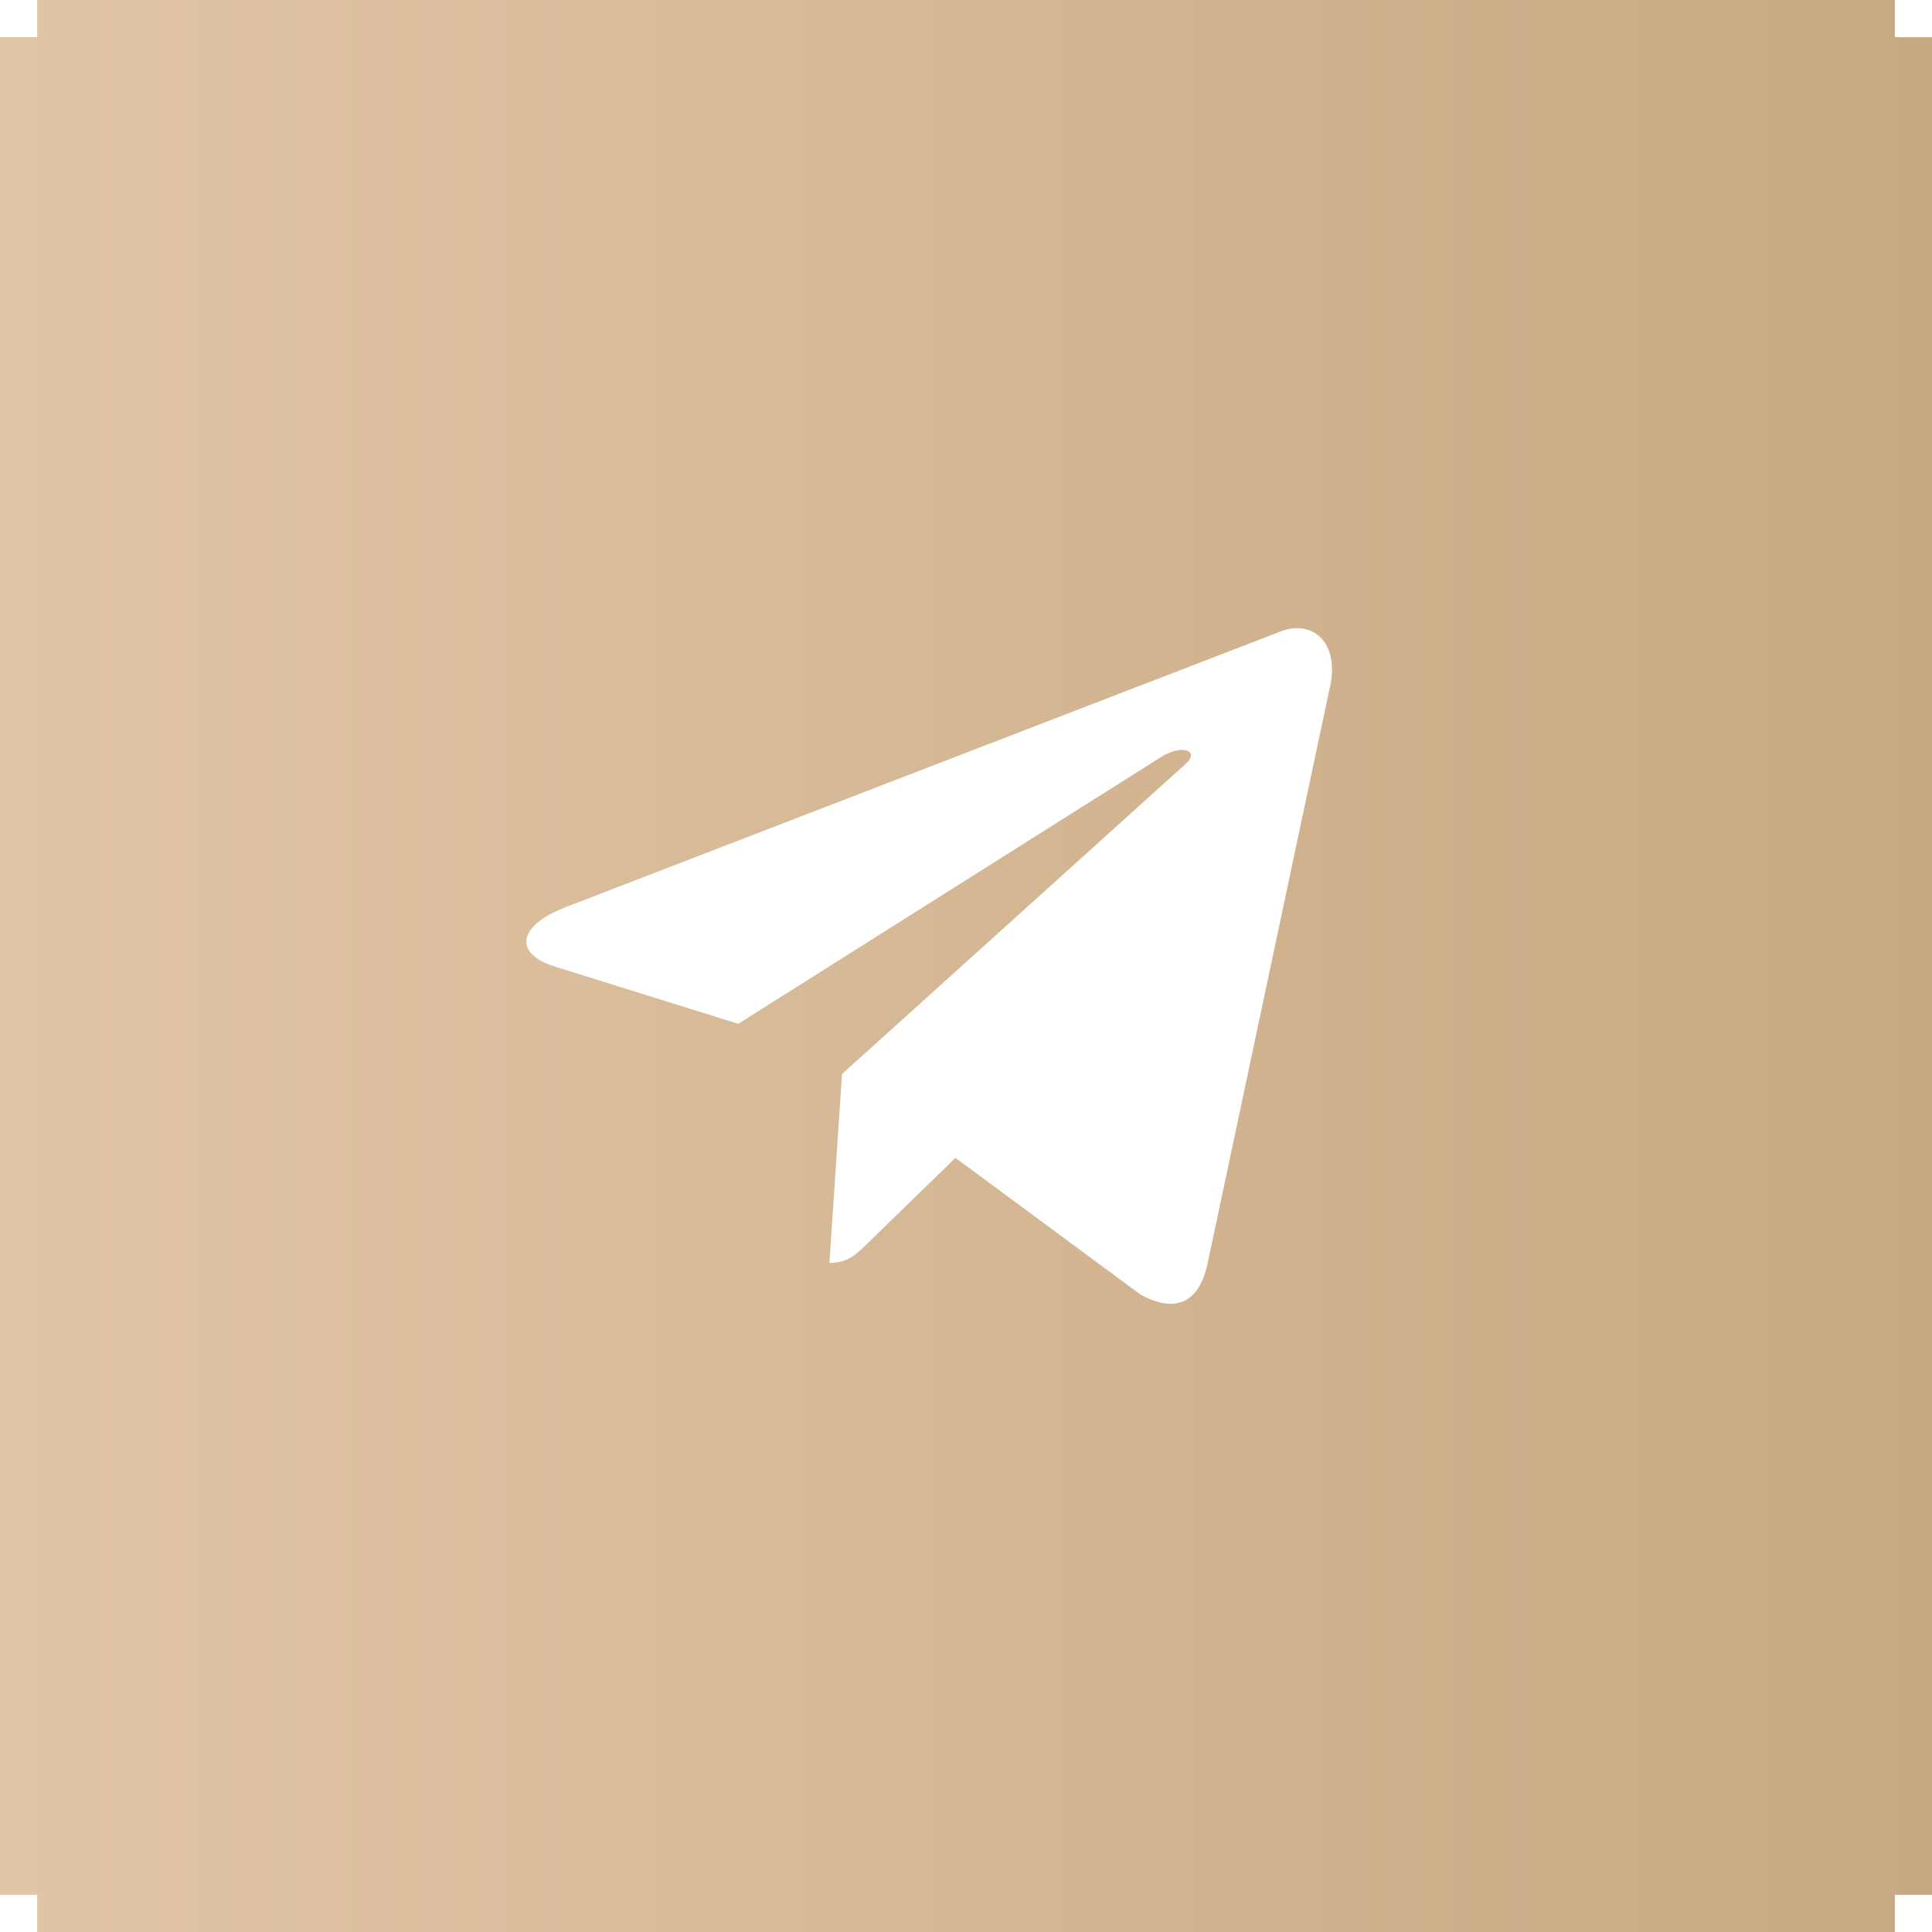
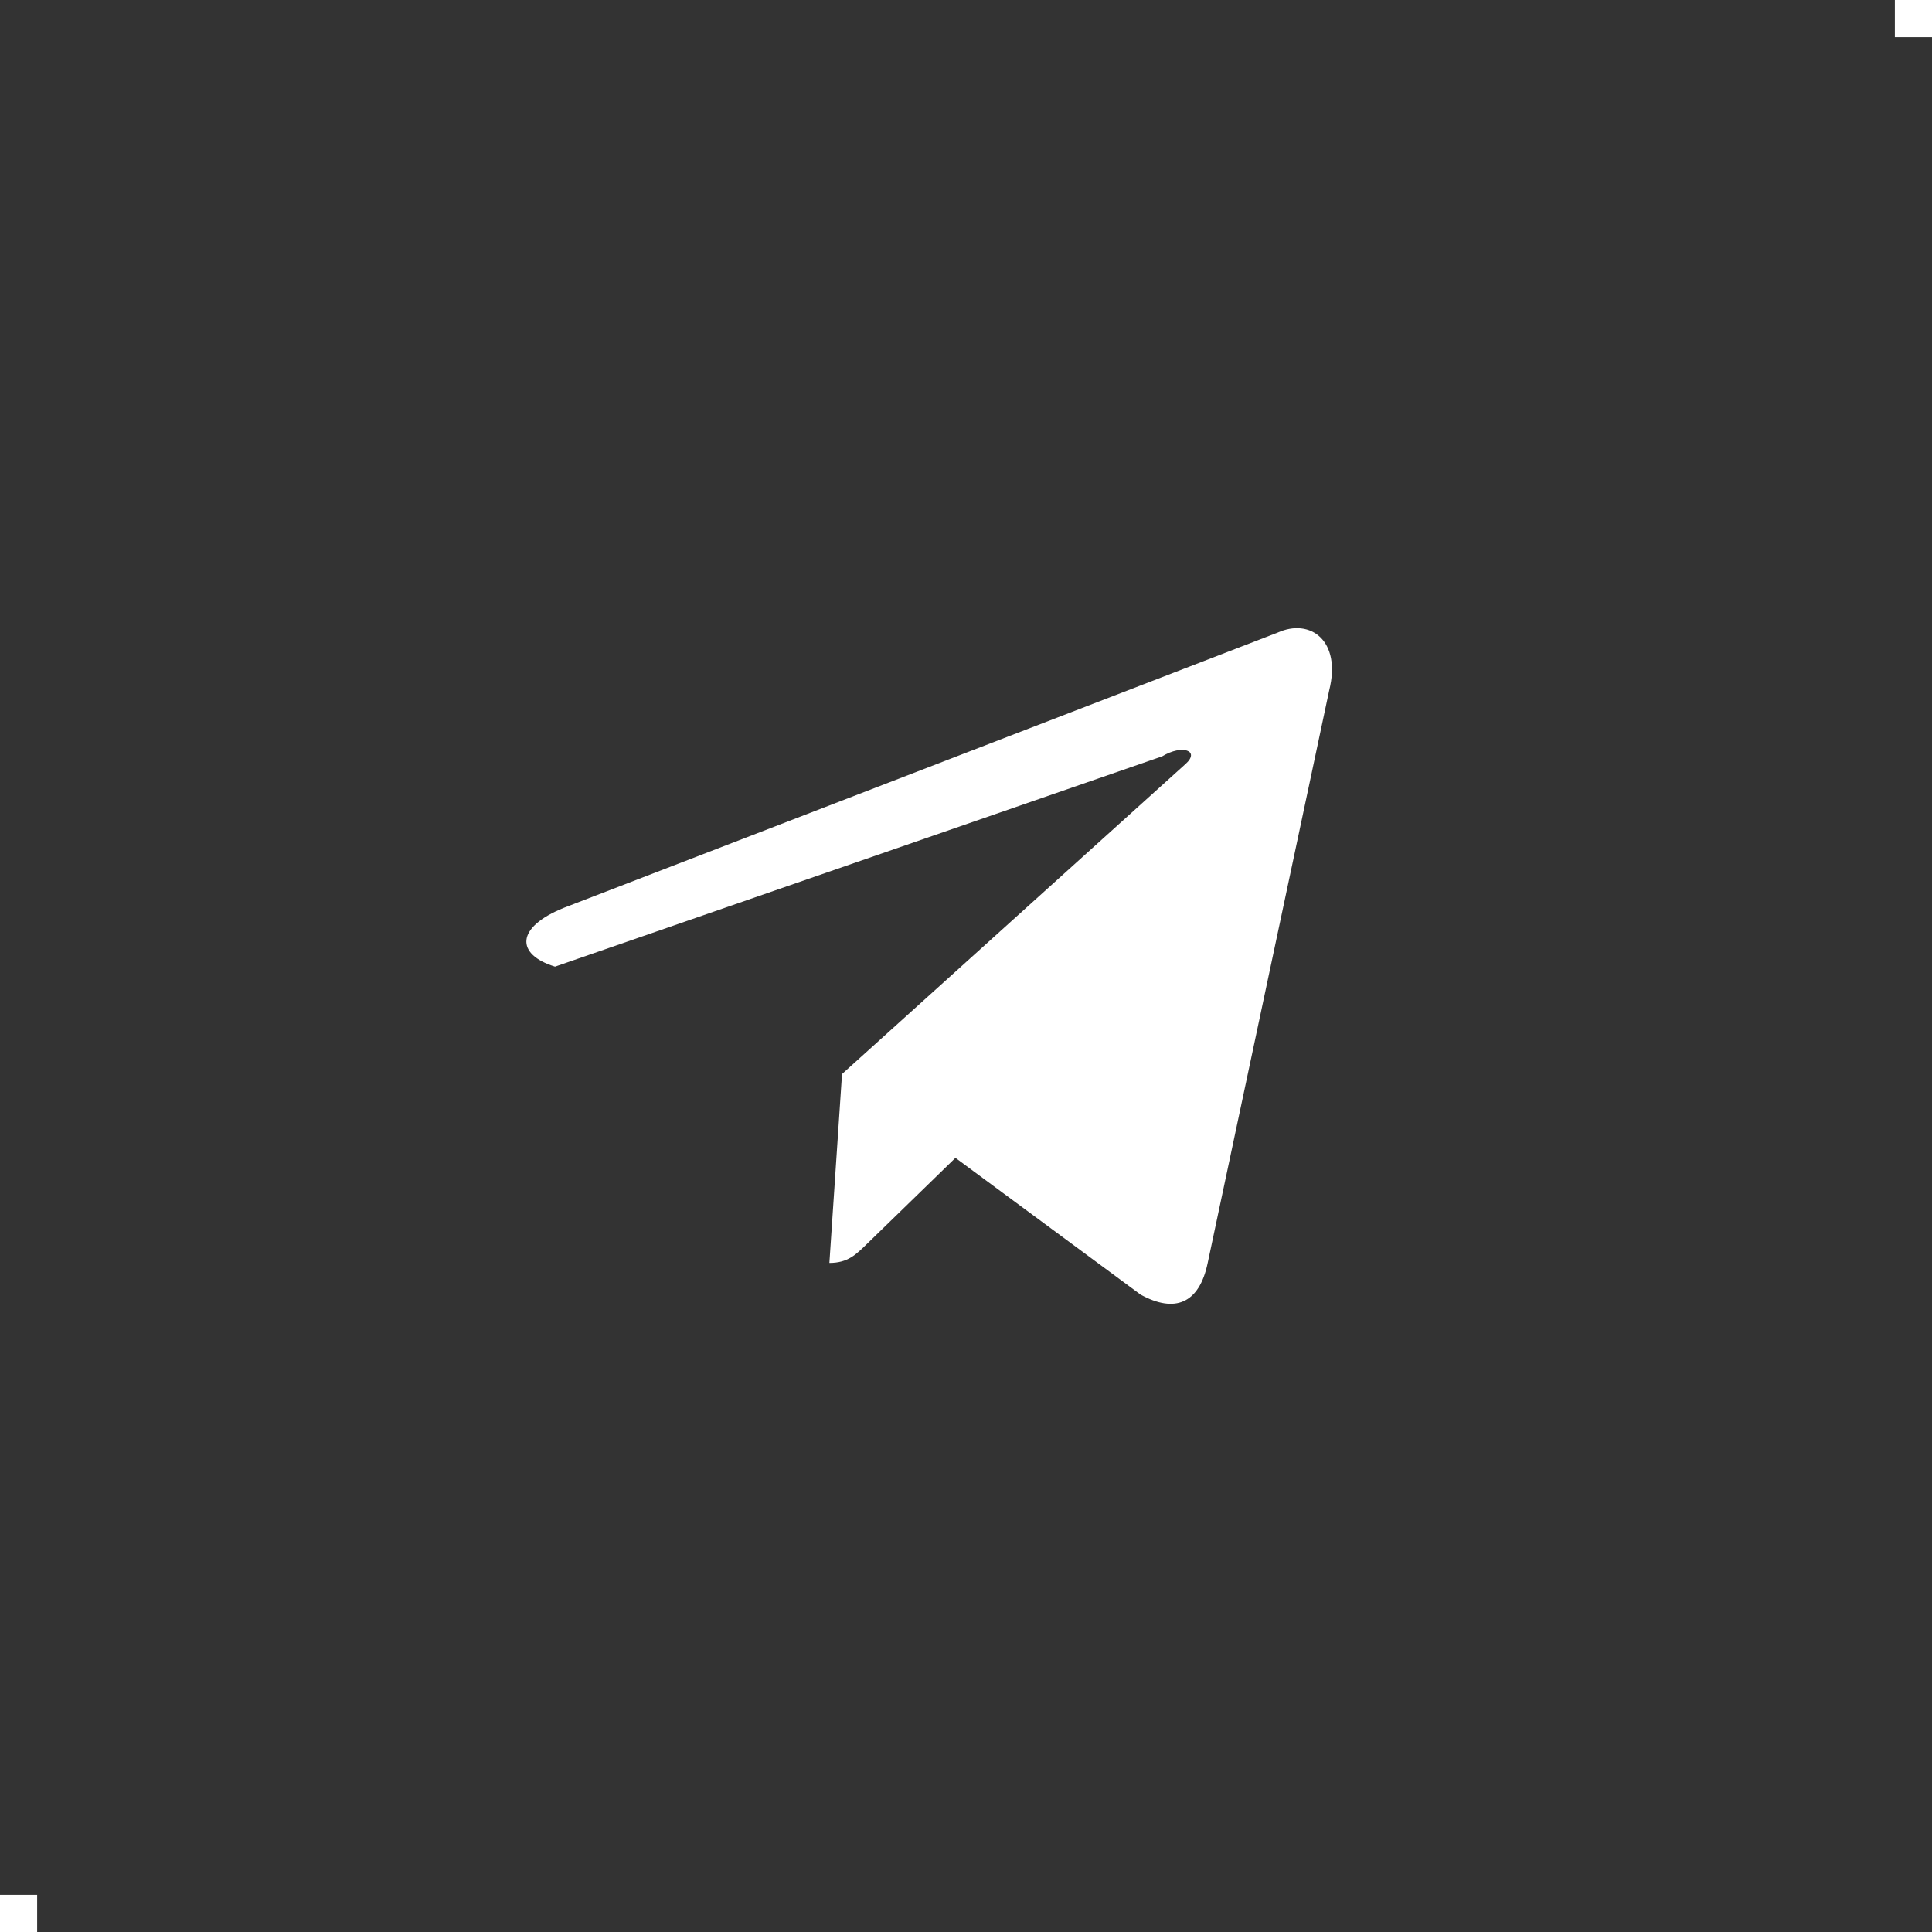
<svg xmlns="http://www.w3.org/2000/svg" width="52" height="52" viewBox="0 0 52 52" fill="none">
  <rect x="0" y="0" width="52" height="52" fill="#333333" stroke="none" />
-   <rect width="52" height="52" fill="url(#paint0_linear_6_34)" />
-   <path d="M34.387 17.027L15.18 24.433C13.869 24.96 13.876 25.691 14.939 26.017L19.87 27.556L31.28 20.357C31.82 20.029 32.312 20.205 31.907 20.565L22.663 28.908H22.661L22.663 28.909L22.323 33.992C22.821 33.992 23.041 33.763 23.321 33.493L25.716 31.164L30.698 34.844C31.617 35.35 32.277 35.09 32.505 33.994L35.776 18.58C36.111 17.238 35.264 16.63 34.387 17.027Z" fill="white" />
-   <rect width="1" height="1" fill="white" />
+   <path d="M34.387 17.027L15.18 24.433C13.869 24.96 13.876 25.691 14.939 26.017L31.28 20.357C31.82 20.029 32.312 20.205 31.907 20.565L22.663 28.908H22.661L22.663 28.909L22.323 33.992C22.821 33.992 23.041 33.763 23.321 33.493L25.716 31.164L30.698 34.844C31.617 35.35 32.277 35.09 32.505 33.994L35.776 18.58C36.111 17.238 35.264 16.63 34.387 17.027Z" fill="white" />
  <rect y="51" width="1" height="1" fill="white" />
  <rect x="51" width="1" height="1" fill="white" />
-   <rect x="51" y="51" width="1" height="1" fill="white" />
  <defs>
    <linearGradient id="paint0_linear_6_34" x1="0" y1="26" x2="52" y2="26" gradientUnits="userSpaceOnUse">
      <stop stop-color="#E1C6A6" />
      <stop offset="1" stop-color="#C8A882" />
    </linearGradient>
  </defs>
</svg>